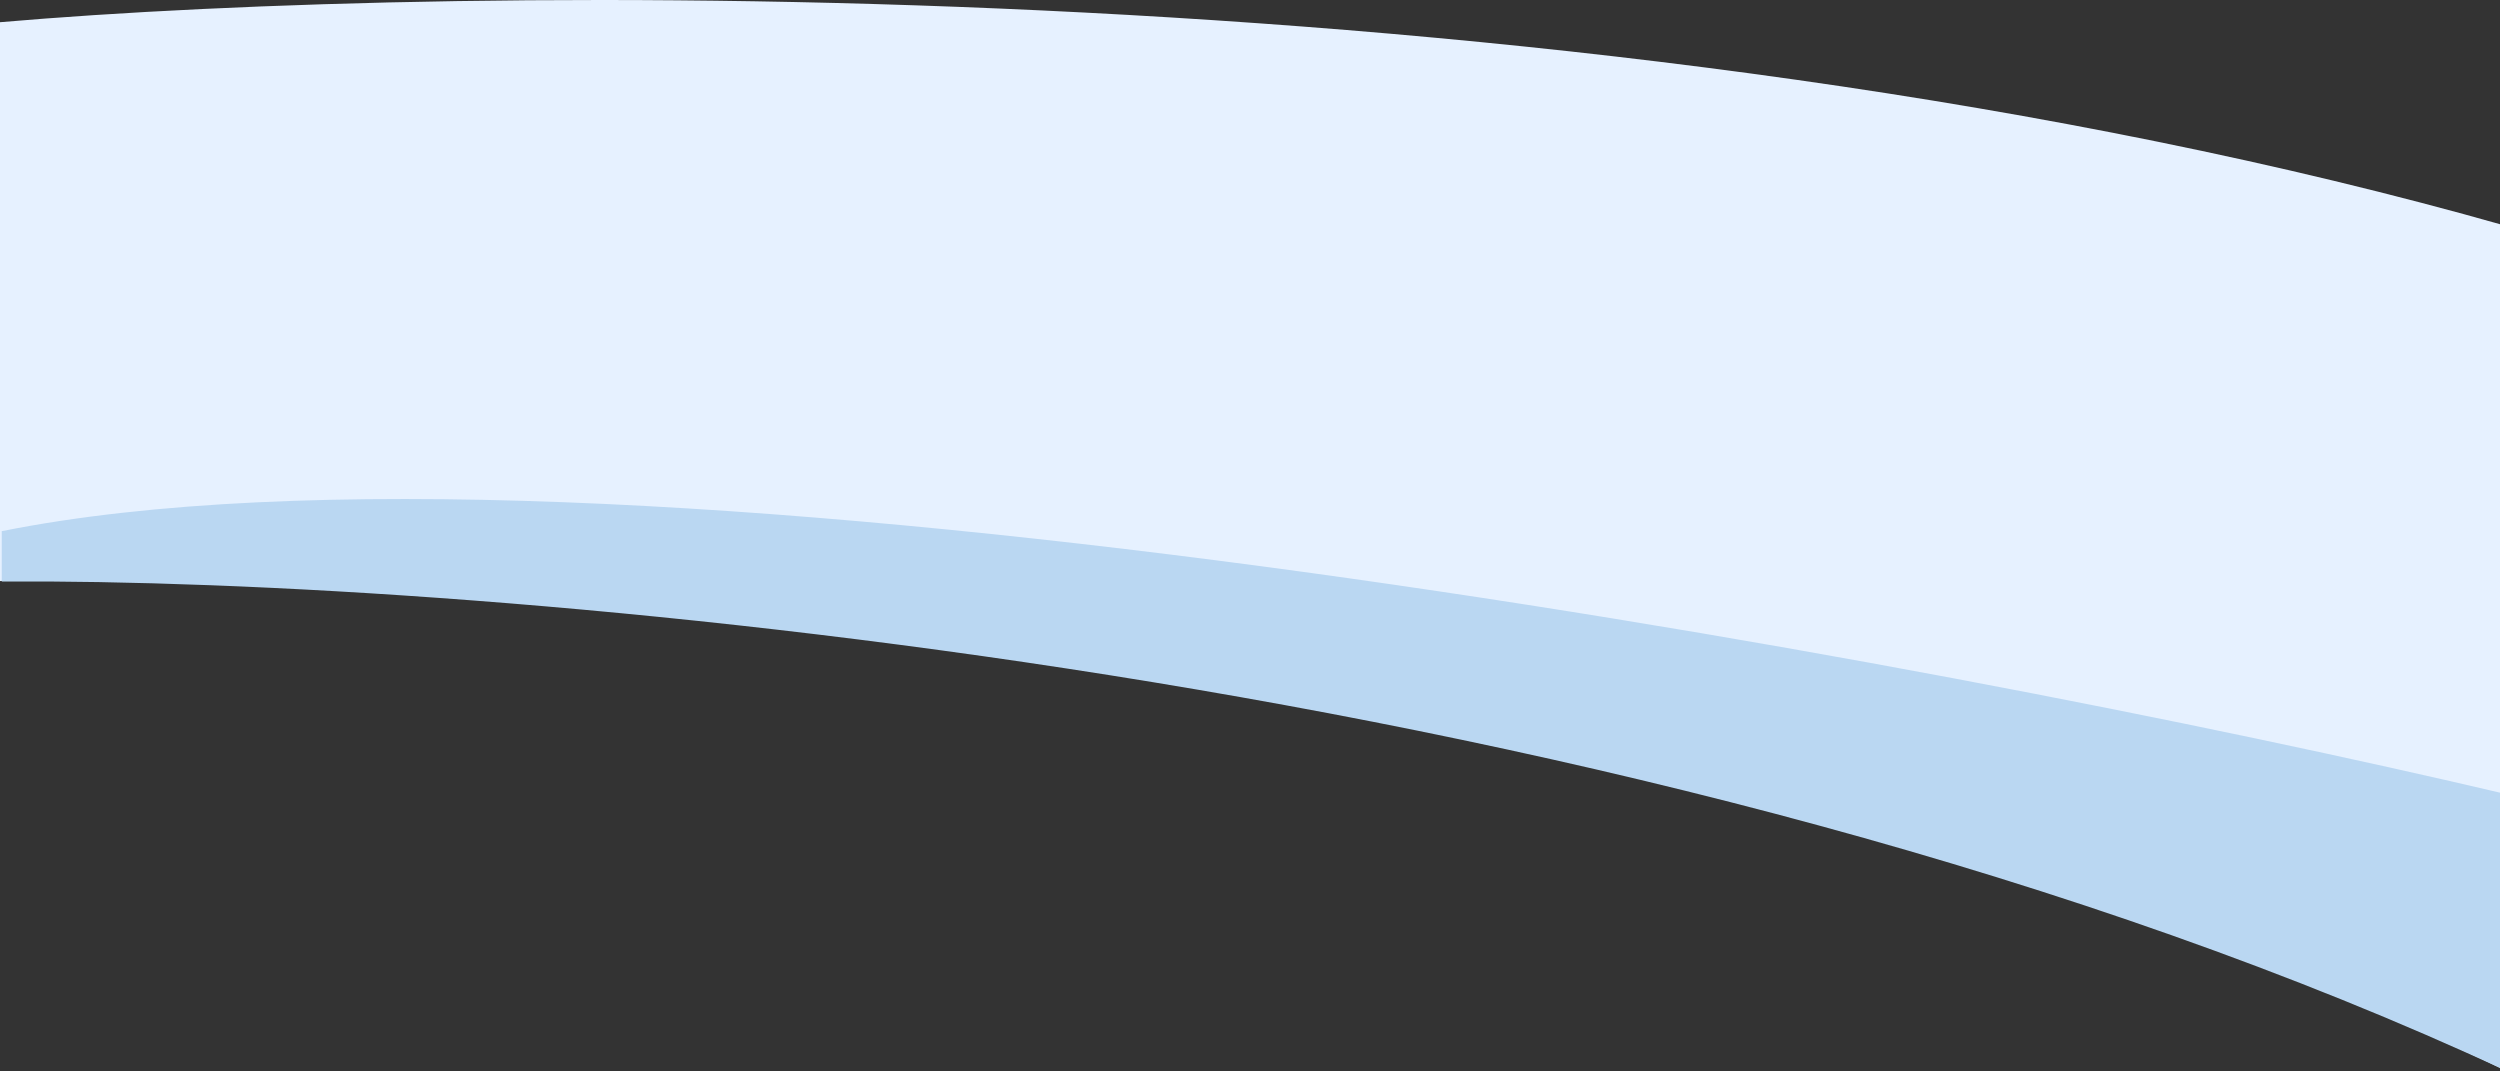
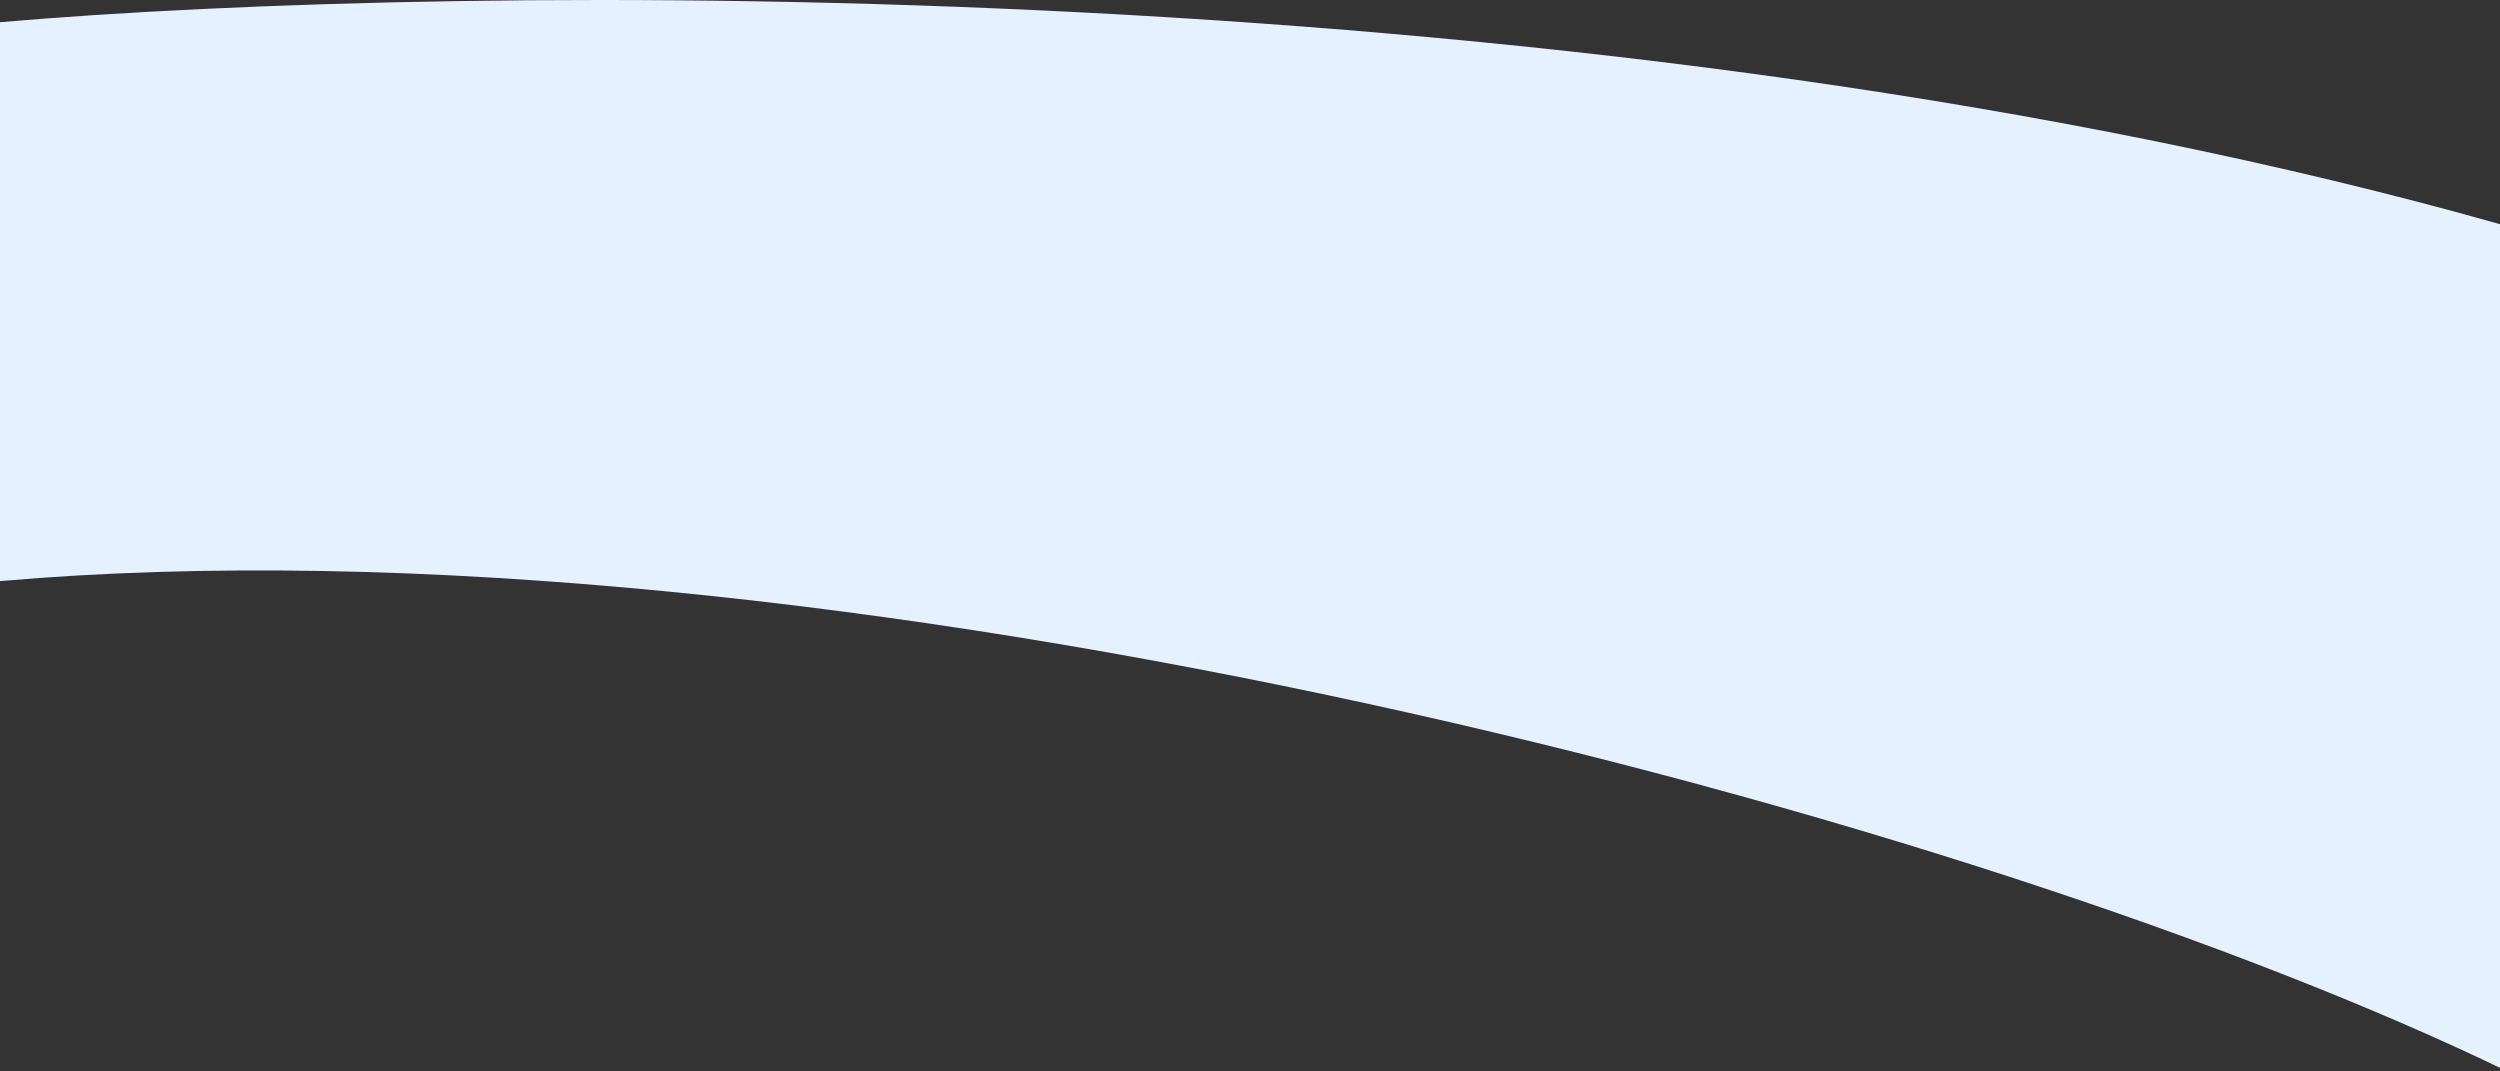
<svg xmlns="http://www.w3.org/2000/svg" width="1440" height="617" viewBox="0 0 1440 617" fill="none">
  <rect x="0" y="0" width="1440" height="617" fill="#333333" stroke="none" />
  <path d="M1444 130.269C921.2 -18.396 263.5 -9.991 0 12.794V334.715C476.4 293.221 1141 470.006 1444 617V130.269Z" fill="#E6F1FF" />
-   <path d="M1444 617C948.394 386.874 275.497 333.084 1 334.955V305.955C345.91 236.73 1106.71 378.143 1444 457.502V617Z" fill="#BAD7F2" />
</svg>